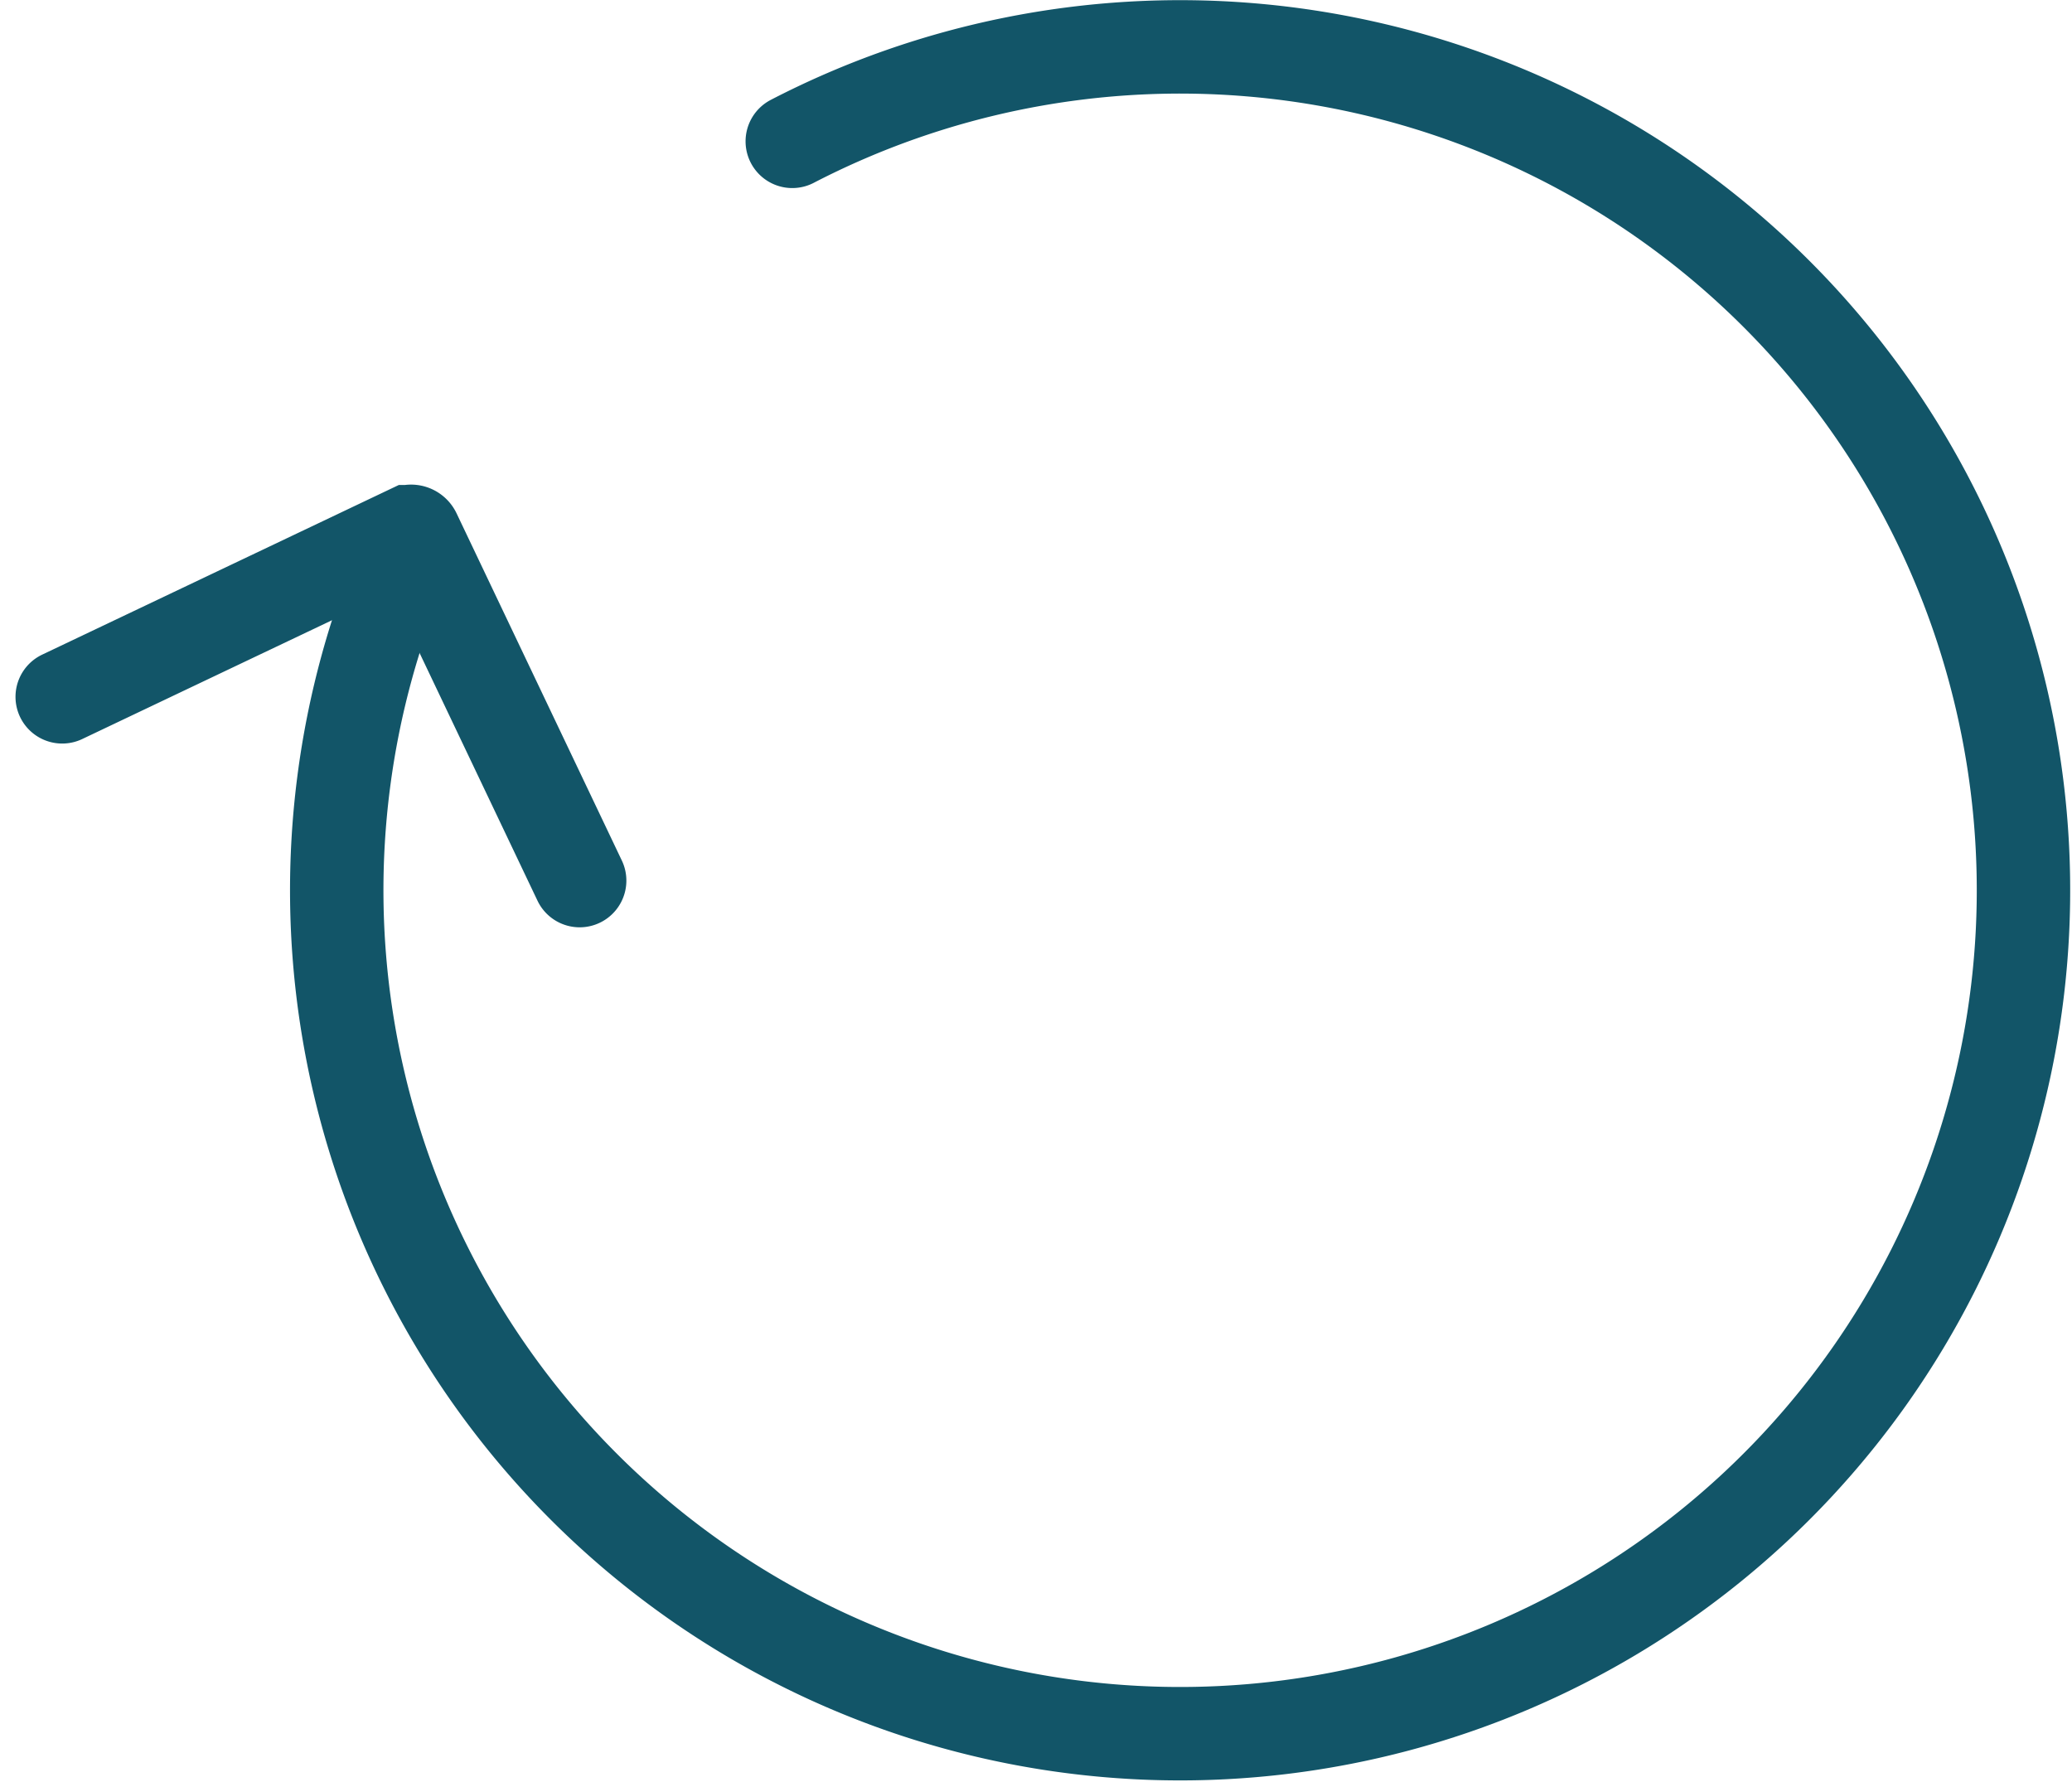
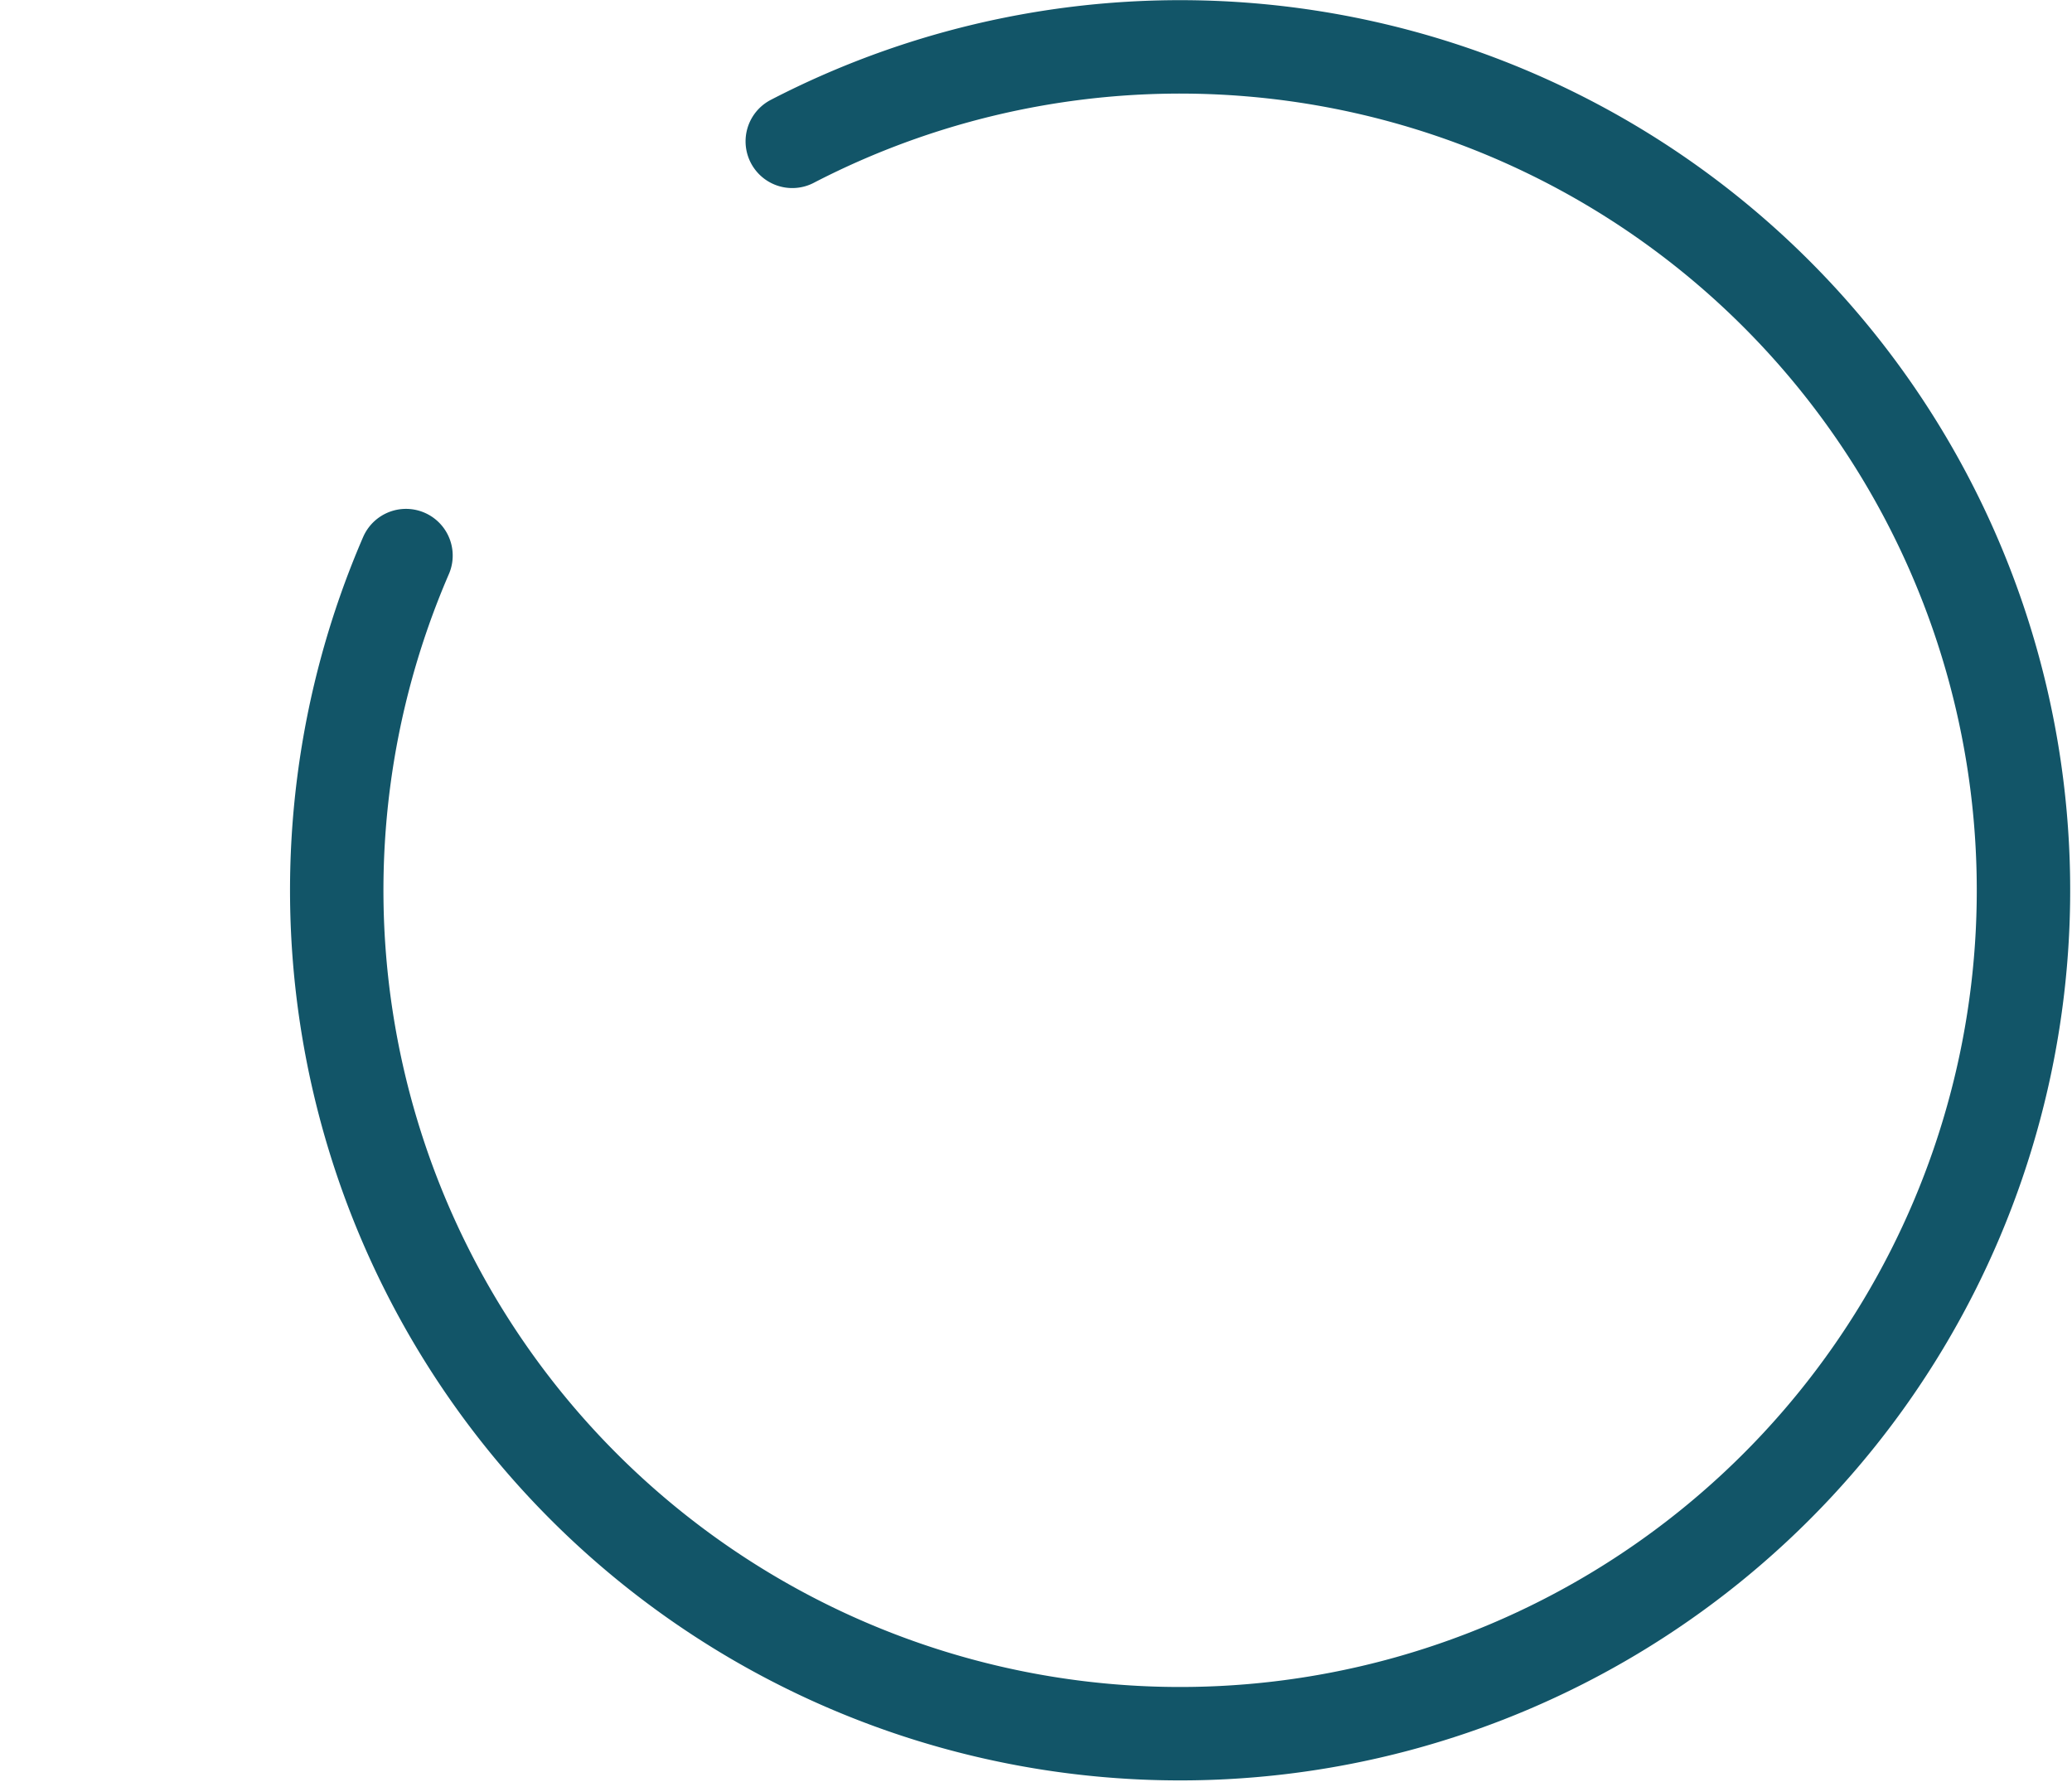
<svg xmlns="http://www.w3.org/2000/svg" width="22.18" height="19.076" viewBox="0 0 22.18 19.076">
  <g id="icon" transform="translate(-3021.556 -2115.061)">
-     <path id="Path_13971" data-name="Path 13971" d="M3022.222,2148.018l3.717-1.768a.04.04,0,0,1,.053.019l1.769,3.716" transform="translate(0 -25.498)" fill="none" stroke="#125568" stroke-linecap="round" stroke-miterlimit="10" stroke-width="1" />
    <path id="Path_13972" data-name="Path 13972" d="M3044.14,2117.177a9.028,9.028,0,1,1-4.135,4.434" transform="translate(-14.103 -0.603)" fill="none" stroke="#125568" stroke-linecap="round" stroke-miterlimit="10" stroke-width="1" />
  </g>
</svg>